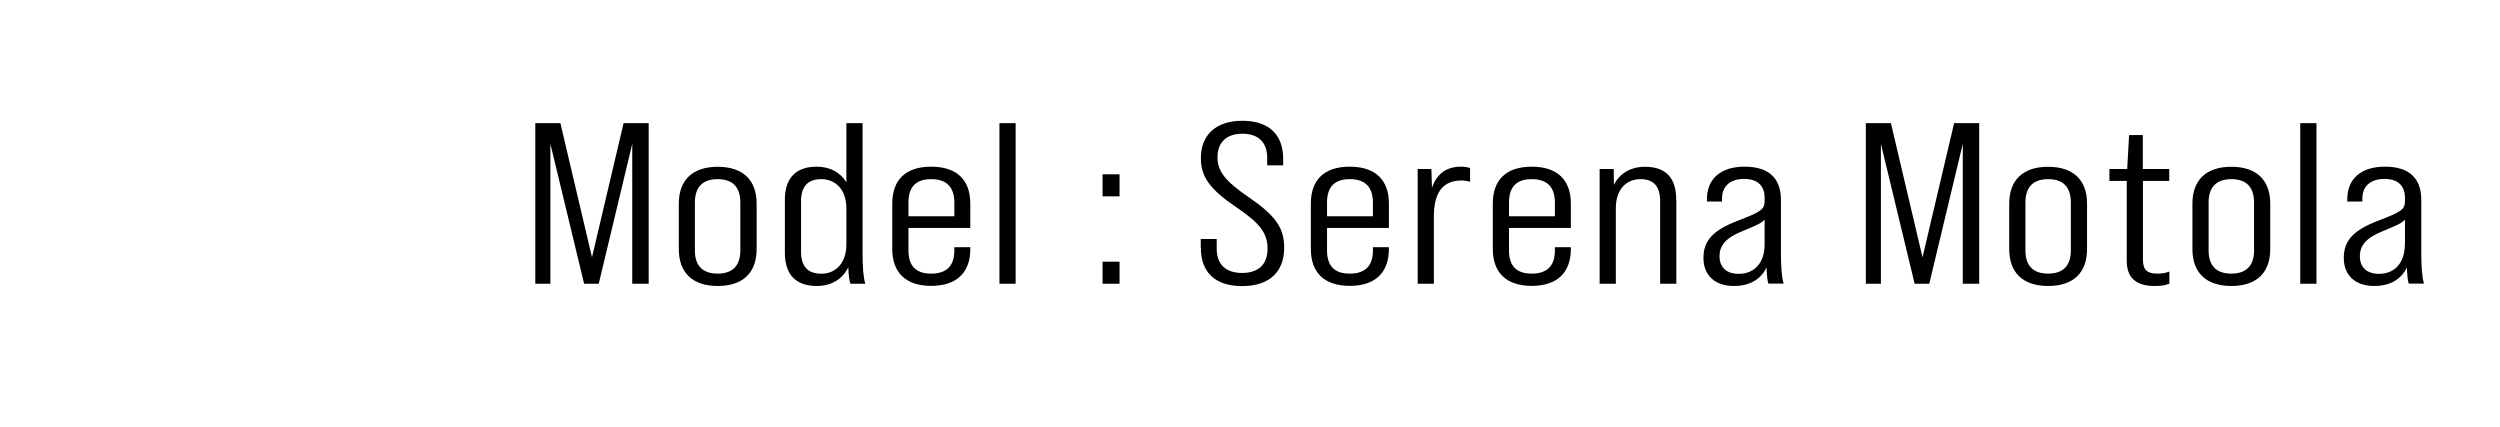
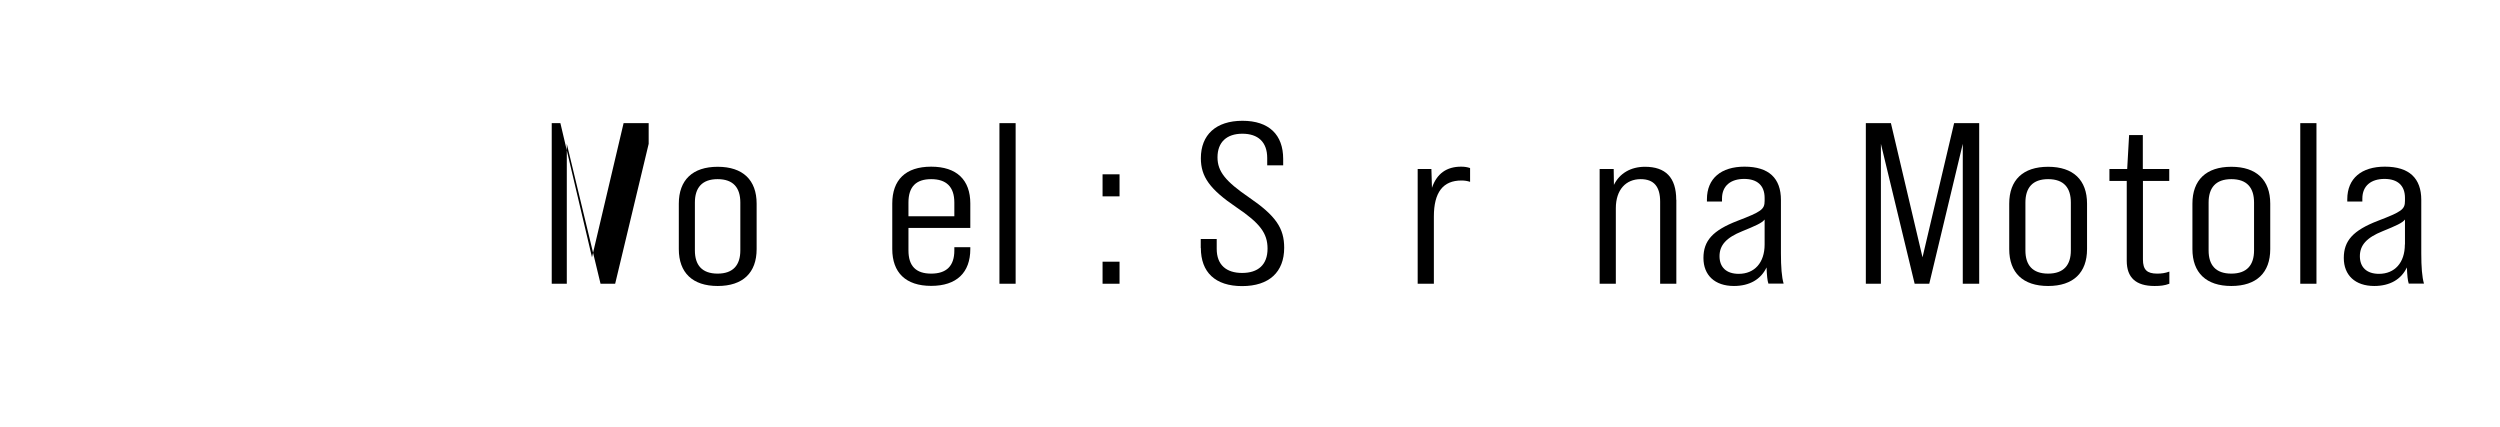
<svg xmlns="http://www.w3.org/2000/svg" id="_レイヤー_2のコピー" data-name="レイヤー 2のコピー" viewBox="0 0 222.3 38">
-   <path d="M47.6,10.95h2.23l2.81,11.93,2.81-11.93h2.23v14.28h-1.46v-12.44l-2.98,12.44h-1.3l-3-12.44v12.44h-1.34v-14.28Z" />
+   <path d="M47.6,10.95h2.23l2.81,11.93,2.81-11.93h2.23v14.28v-12.44l-2.98,12.44h-1.3l-3-12.44v12.44h-1.34v-14.28Z" />
  <path d="M60.36,22.15v-4.04c0-2.1,1.22-3.28,3.46-3.28s3.46,1.18,3.46,3.28v4.04c0,2.1-1.22,3.28-3.46,3.28s-3.46-1.18-3.46-3.28ZM65.83,22.27v-4.26c0-1.31-.62-2.08-2.02-2.08s-2.02.78-2.02,2.08v4.26c0,1.29.62,2.06,2.02,2.06s2.02-.78,2.02-2.06Z" />
-   <path d="M75.62,25.23c-.1-.27-.17-.8-.19-1.47-.5,1.06-1.51,1.67-2.81,1.67-1.78,0-2.83-.94-2.83-2.96v-4.71c0-2,1.06-2.94,2.83-2.94,1.18,0,2.11.51,2.64,1.39v-5.26h1.44v11.59c0,1.22.07,2.12.24,2.69h-1.32ZM75.26,21.74v-3.22c0-1.65-.96-2.59-2.23-2.59s-1.8.73-1.8,1.96v4.51c0,1.2.53,1.94,1.8,1.94s2.23-.94,2.23-2.59Z" />
  <path d="M86.28,18.11v2.16h-5.5v2c0,1.39.67,2.06,2.02,2.06s2.06-.67,2.06-2.06v-.29h1.42v.16c0,2.1-1.22,3.28-3.48,3.28s-3.46-1.18-3.46-3.28v-4.04c0-2.1,1.18-3.28,3.46-3.28s3.48,1.18,3.48,3.28ZM84.86,19.23v-1.22c0-1.41-.72-2.08-2.06-2.08s-2.02.67-2.02,2.08v1.22h4.08Z" />
  <path d="M88.87,10.95h1.44v14.28h-1.44v-14.28Z" />
  <path d="M98.04,15.5h1.51v1.96h-1.51v-1.96ZM98.04,23.27h1.51v1.96h-1.51v-1.96Z" />
  <path d="M106.77,22.05v-.8h1.42v.88c0,1.43.86,2.14,2.26,2.14s2.26-.71,2.26-2.16c0-1.37-.67-2.26-2.76-3.67-2.38-1.61-3.17-2.73-3.17-4.37,0-2.08,1.34-3.33,3.7-3.33s3.62,1.24,3.62,3.39v.57h-1.42v-.65c0-1.43-.82-2.16-2.21-2.16s-2.21.75-2.21,2.1c0,1.26.72,2.14,2.81,3.57,2.38,1.63,3.12,2.73,3.12,4.47,0,2.16-1.34,3.41-3.74,3.41s-3.67-1.24-3.67-3.39Z" />
-   <path d="M123.5,18.11v2.16h-5.5v2c0,1.39.67,2.06,2.02,2.06s2.06-.67,2.06-2.06v-.29h1.42v.16c0,2.1-1.22,3.28-3.48,3.28s-3.46-1.18-3.46-3.28v-4.04c0-2.1,1.18-3.28,3.46-3.28s3.48,1.18,3.48,3.28ZM122.08,19.23v-1.22c0-1.41-.72-2.08-2.06-2.08s-2.02.67-2.02,2.08v1.22h4.08Z" />
  <path d="M130.72,14.95v1.22c-.24-.08-.48-.12-.77-.12-1.63,0-2.45,1.04-2.45,3.2v5.98h-1.44v-10.2h1.22l.05,1.67c.43-1.26,1.3-1.88,2.59-1.88.31,0,.55.04.79.12Z" />
-   <path d="M139.68,18.11v2.16h-5.5v2c0,1.39.67,2.06,2.02,2.06s2.06-.67,2.06-2.06v-.29h1.42v.16c0,2.1-1.22,3.28-3.48,3.28s-3.46-1.18-3.46-3.28v-4.04c0-2.1,1.18-3.28,3.46-3.28s3.48,1.18,3.48,3.28ZM138.26,19.23v-1.22c0-1.41-.72-2.08-2.06-2.08s-2.02.67-2.02,2.08v1.22h4.08Z" />
  <path d="M149.06,17.76v7.47h-1.44v-7.3c0-1.33-.55-2-1.73-2-1.3,0-2.21.92-2.21,2.59v6.71h-1.44v-10.2h1.25l.02,1.41c.5-1.02,1.49-1.61,2.76-1.61,1.82,0,2.78.94,2.78,2.94Z" />
  <path d="M157.25,25.23c-.1-.27-.14-.78-.17-1.45-.5,1.06-1.51,1.65-2.9,1.65-1.7,0-2.71-.96-2.71-2.49s.82-2.45,3.02-3.3c2.14-.82,2.42-1.02,2.42-1.78v-.26c0-1.1-.65-1.69-1.82-1.69s-1.97.59-1.97,1.75v.26h-1.34v-.2c0-1.86,1.27-2.9,3.34-2.9,2.18,0,3.24,1.04,3.24,2.96v4.75c0,1.2.07,2.12.24,2.69h-1.34ZM156.91,21.74v-2.22c-.24.31-.79.55-1.99,1.04-1.42.57-2.02,1.24-2.02,2.22s.6,1.57,1.71,1.57c1.39,0,2.3-.98,2.3-2.61Z" />
  <path d="M165.91,10.95h2.23l2.81,11.93,2.81-11.93h2.23v14.28h-1.46v-12.44l-2.98,12.44h-1.3l-3-12.44v12.44h-1.34v-14.28Z" />
  <path d="M178.66,22.15v-4.04c0-2.1,1.22-3.28,3.46-3.28s3.46,1.18,3.46,3.28v4.04c0,2.1-1.22,3.28-3.46,3.28s-3.46-1.18-3.46-3.28ZM184.14,22.27v-4.26c0-1.31-.62-2.08-2.02-2.08s-2.02.78-2.02,2.08v4.26c0,1.29.62,2.06,2.02,2.06s2.02-.78,2.02-2.06Z" />
  <path d="M190.55,16.09v6.98c0,.92.36,1.26,1.27,1.26.36,0,.7-.04,1.08-.18v1.08c-.43.16-.79.2-1.32.2-1.66,0-2.47-.75-2.47-2.24v-7.1h-1.54v-1.06h1.58l.17-3.02h1.22v3.02h2.35v1.06h-2.35Z" />
  <path d="M194.95,22.15v-4.04c0-2.1,1.22-3.28,3.46-3.28s3.46,1.18,3.46,3.28v4.04c0,2.1-1.22,3.28-3.46,3.28s-3.46-1.18-3.46-3.28ZM200.43,22.27v-4.26c0-1.31-.62-2.08-2.02-2.08s-2.02.78-2.02,2.08v4.26c0,1.29.62,2.06,2.02,2.06s2.02-.78,2.02-2.06Z" />
  <path d="M204.54,10.95h1.44v14.28h-1.44v-14.28Z" />
  <path d="M214.19,25.23c-.1-.27-.14-.78-.17-1.45-.5,1.06-1.51,1.65-2.9,1.65-1.7,0-2.71-.96-2.71-2.49s.82-2.45,3.02-3.3c2.14-.82,2.42-1.02,2.42-1.78v-.26c0-1.1-.65-1.69-1.82-1.69s-1.97.59-1.97,1.75v.26h-1.34v-.2c0-1.86,1.27-2.9,3.34-2.9,2.18,0,3.24,1.04,3.24,2.96v4.75c0,1.2.07,2.12.24,2.69h-1.34ZM213.85,21.74v-2.22c-.24.31-.79.55-1.99,1.04-1.42.57-2.02,1.24-2.02,2.22s.6,1.57,1.7,1.57c1.39,0,2.3-.98,2.3-2.61Z" />
</svg>